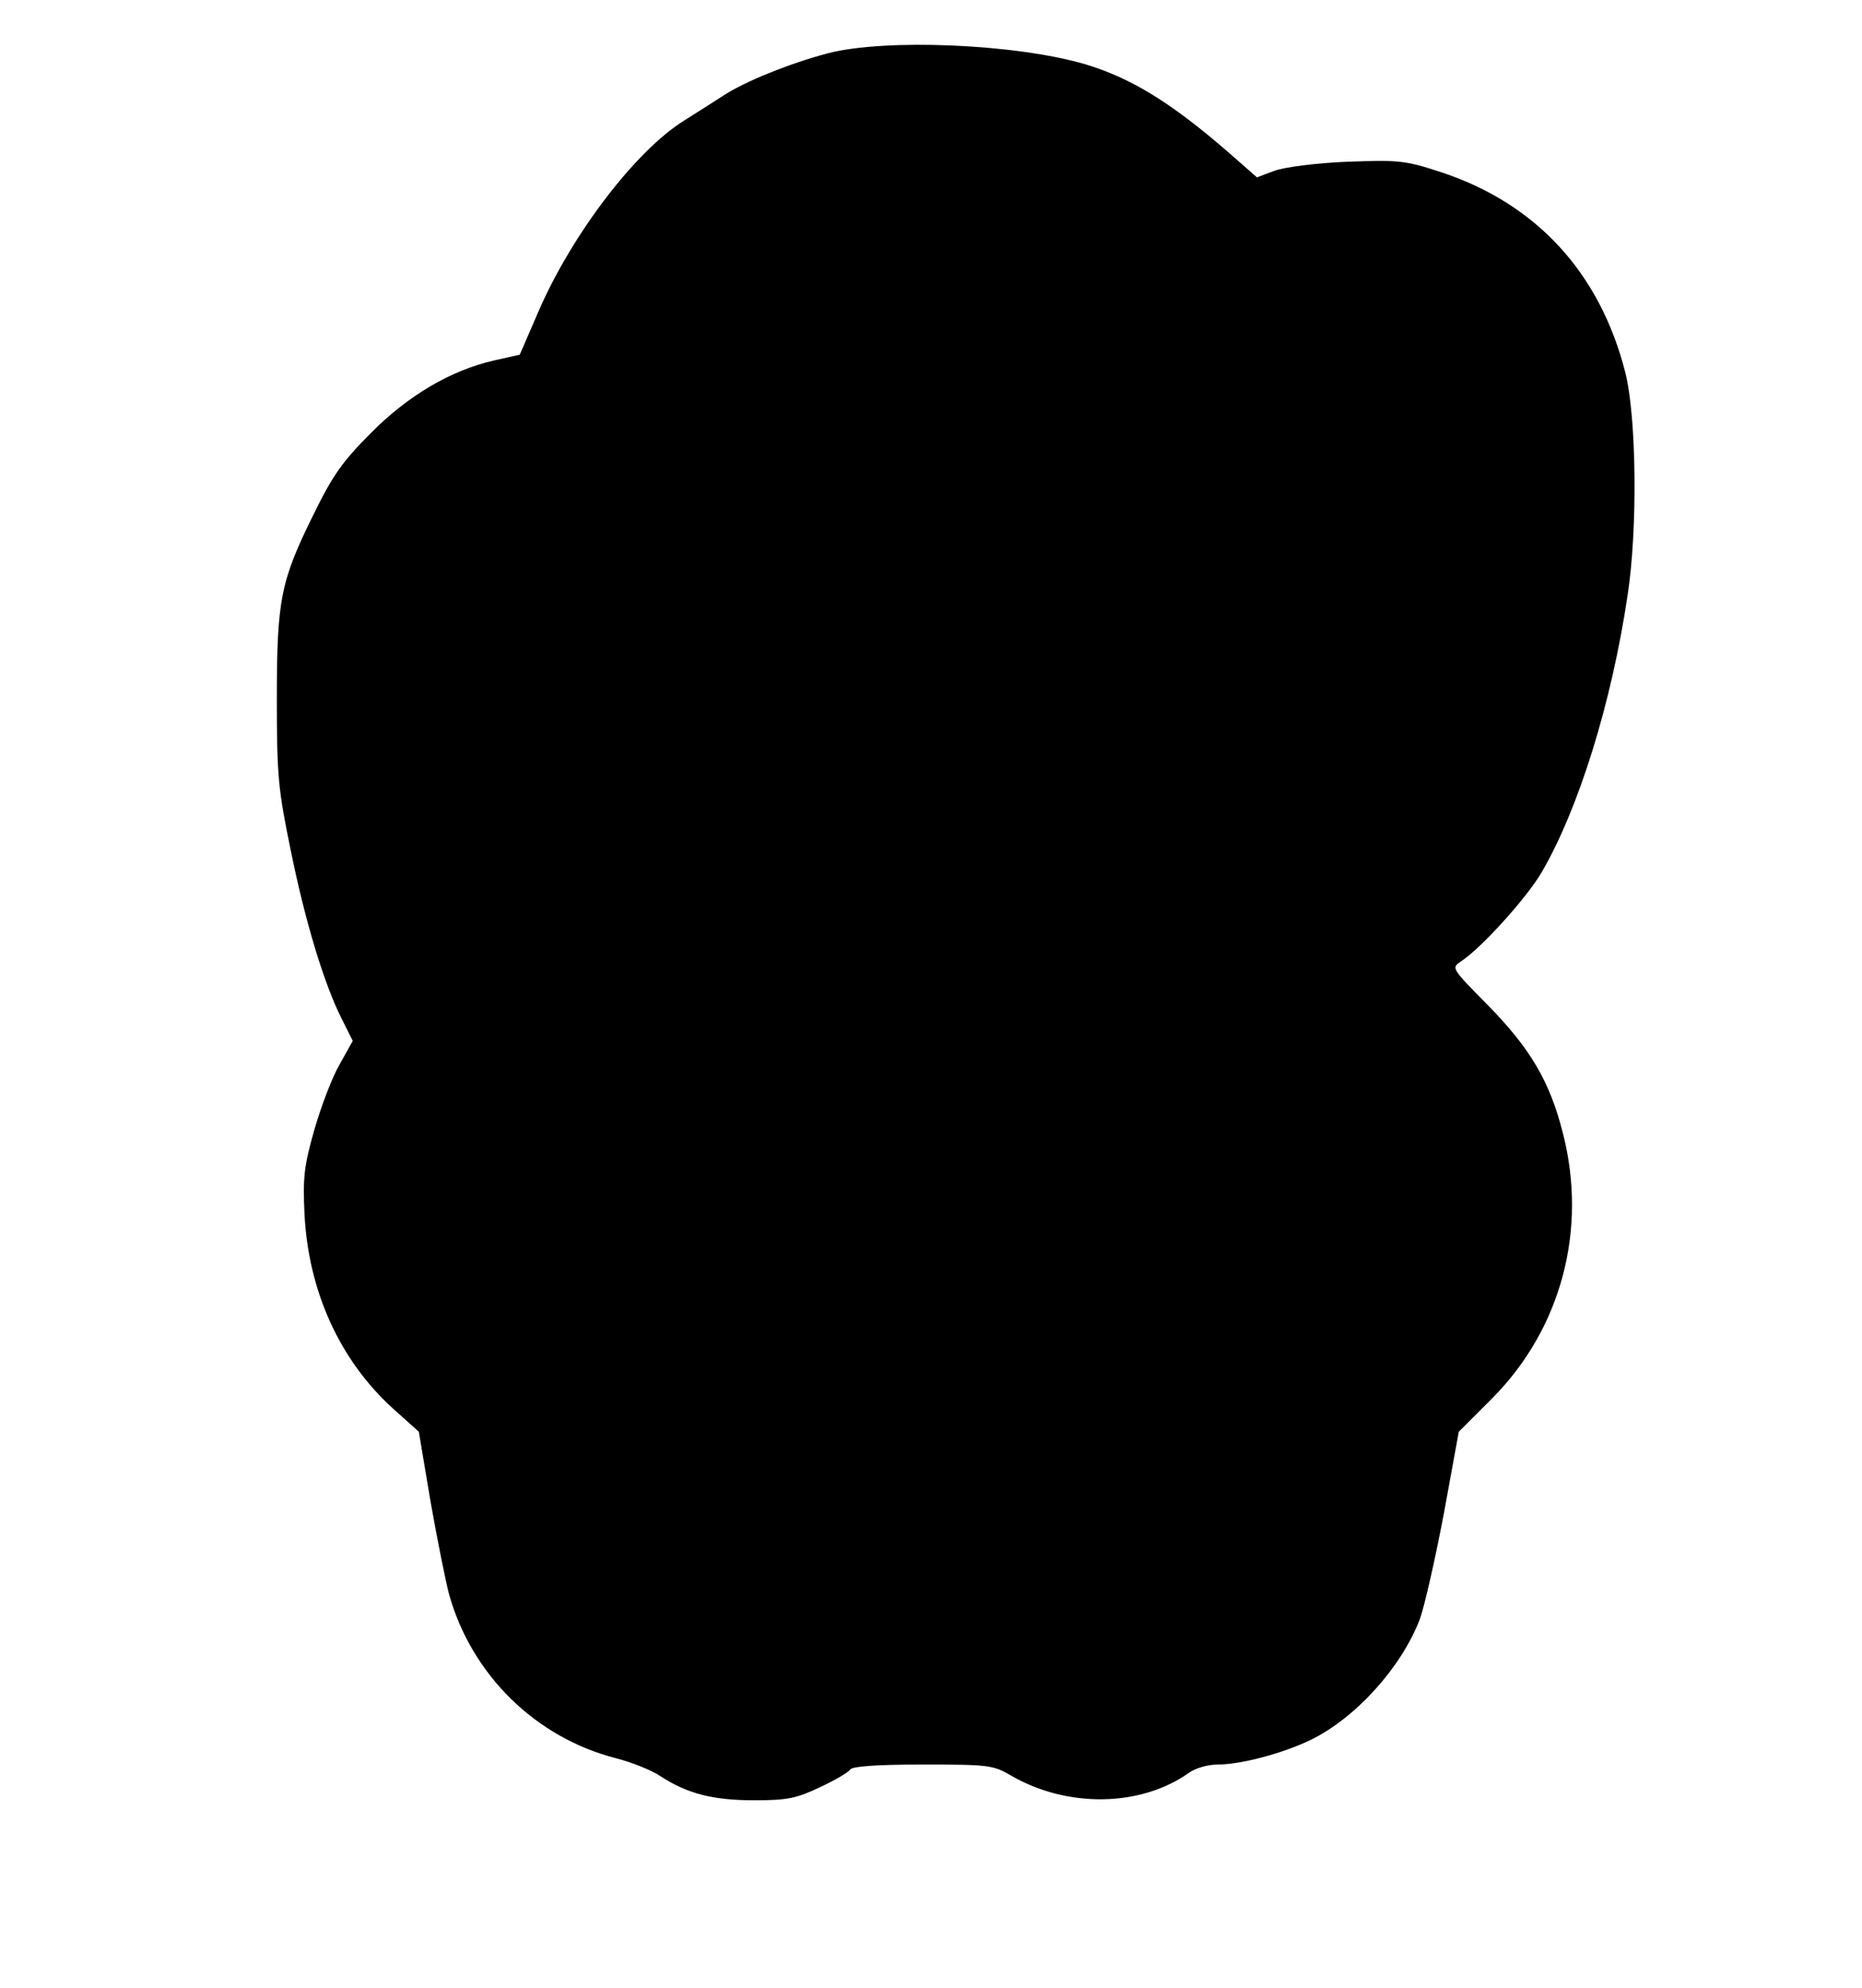
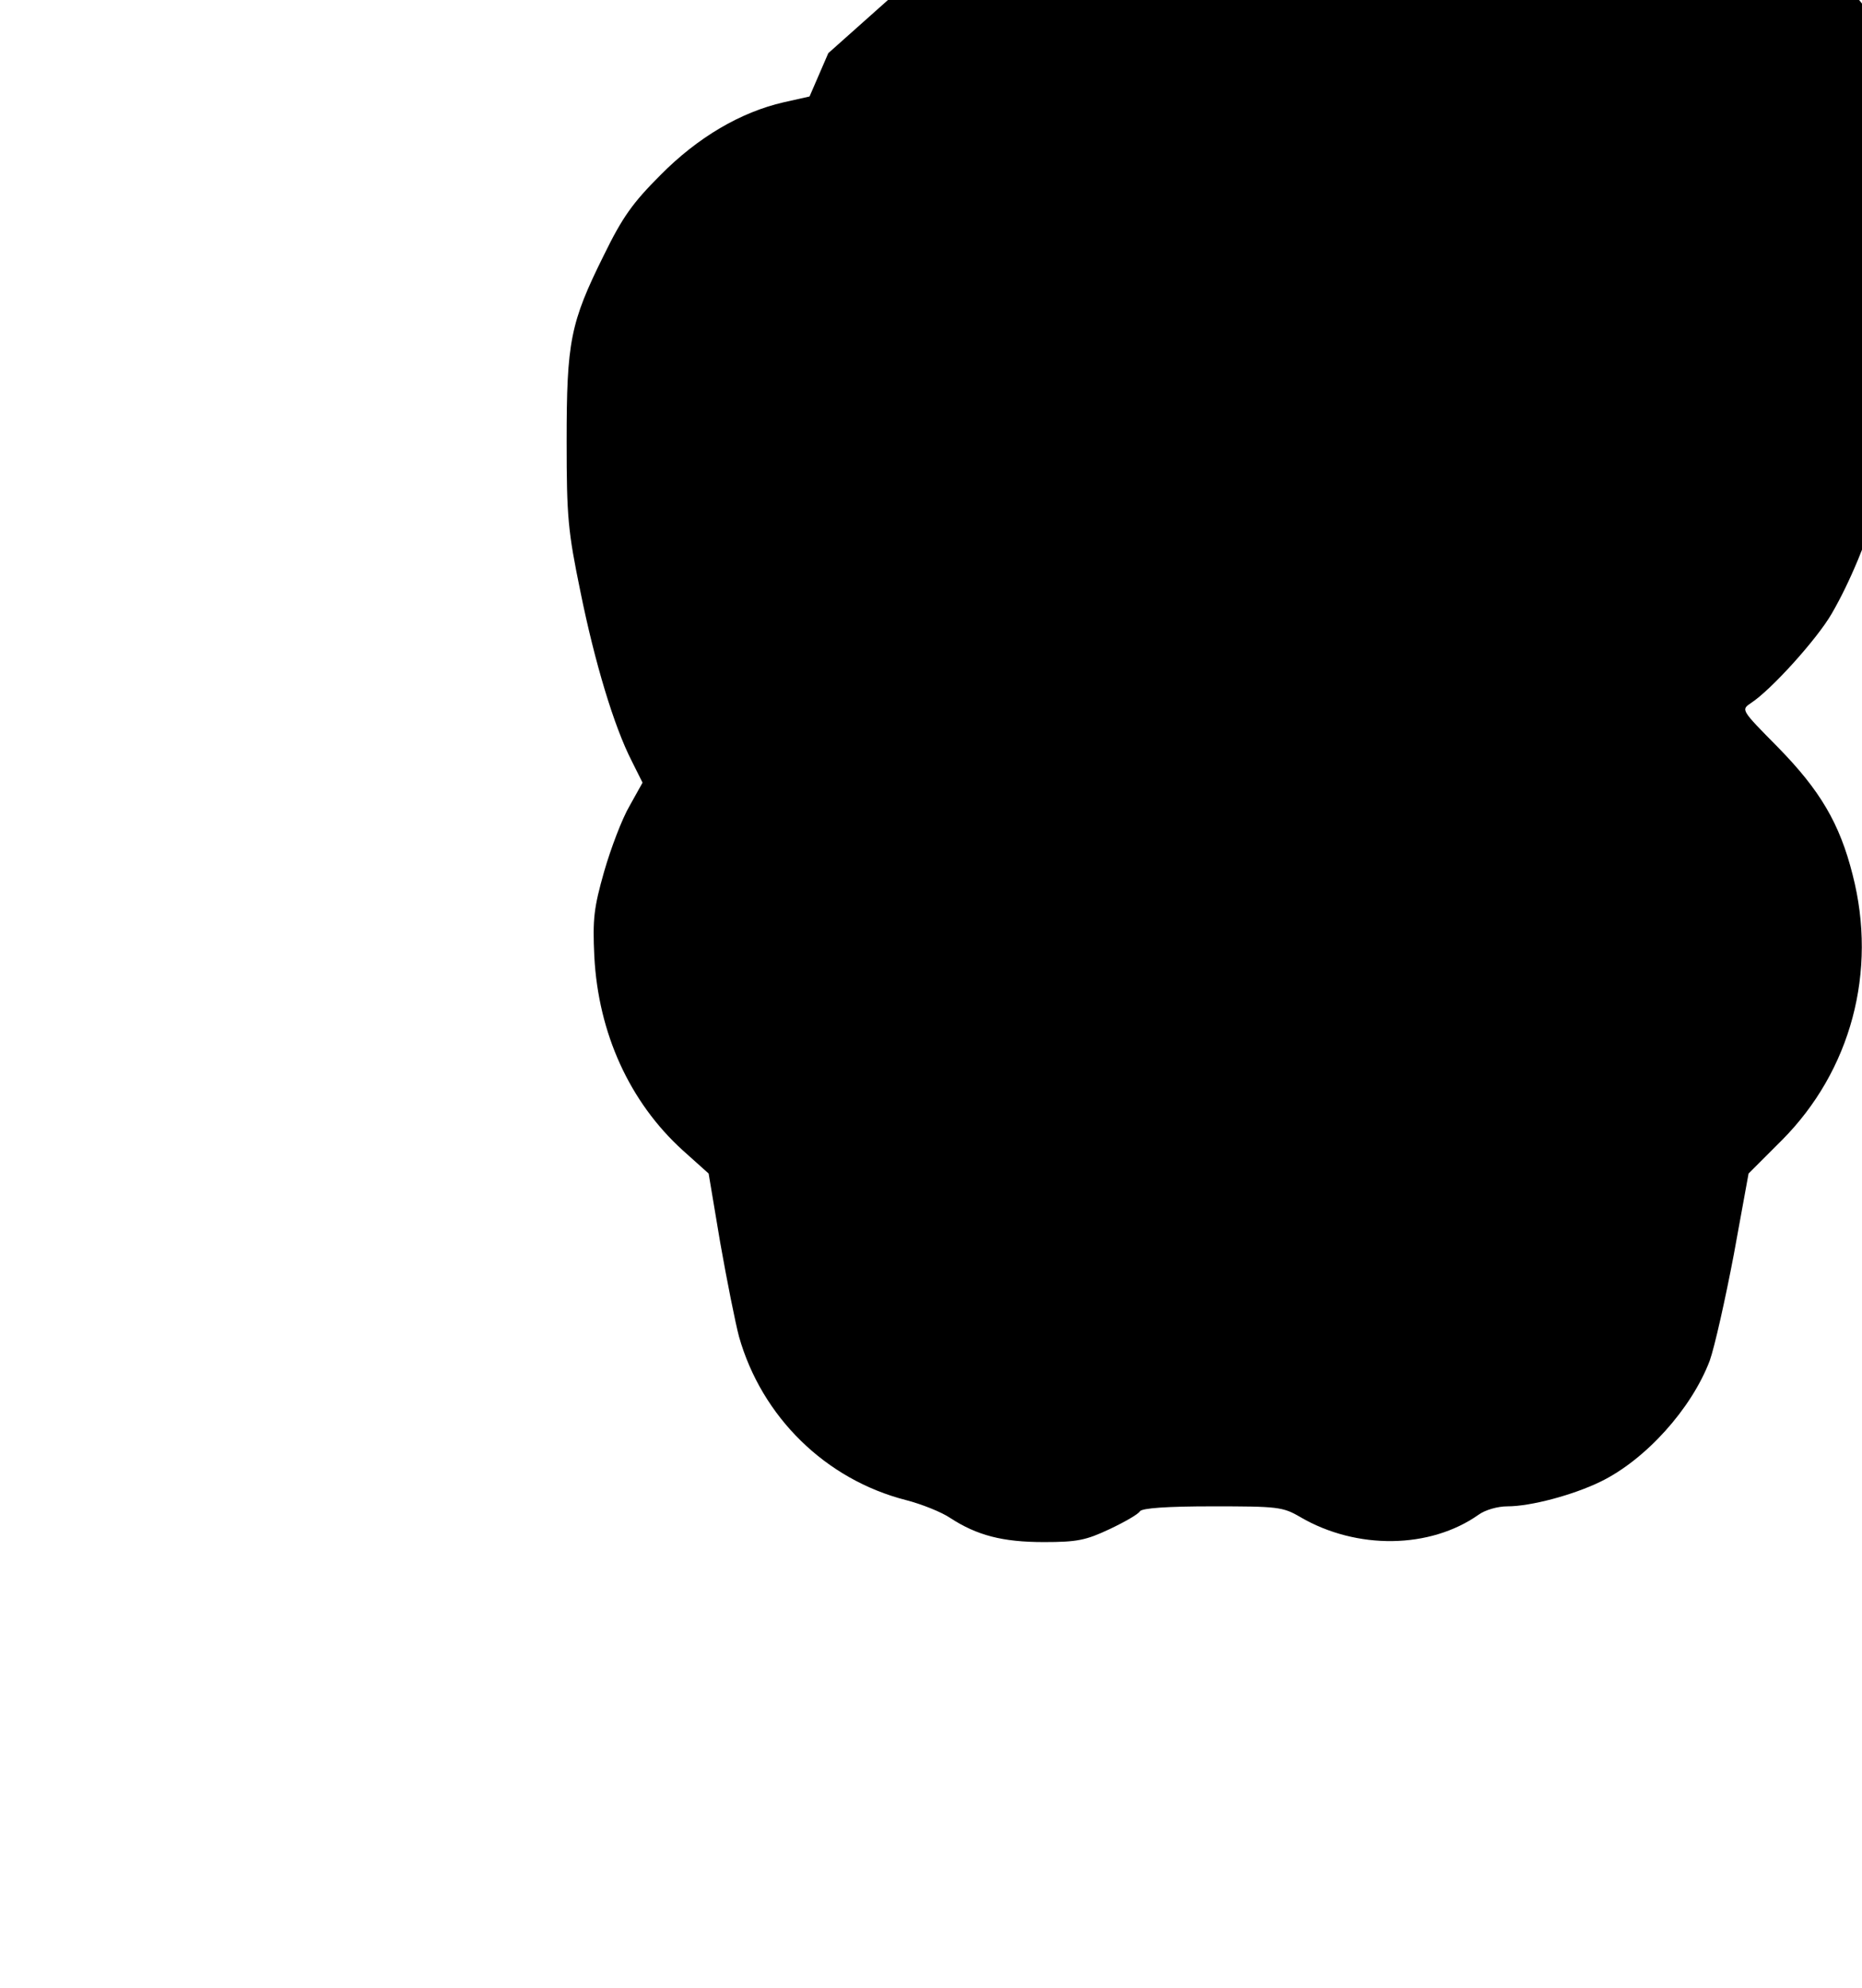
<svg xmlns="http://www.w3.org/2000/svg" version="1.0" width="417pt" height="445pt" viewBox="0 0 417 445" preserveAspectRatio="xMidYMid meet">
  <g transform="translate(0,445) scale(0.1,-0.1)" fill="#000000" stroke="none">
-     <path d="M1855 4331 c-87 -23 -188 -64 -235 -95 -19 -12 -59 -38 -88 -56 -108 -67 -251 -254 -326 -427 l-42 -97 -58 -13 c-96 -22 -192 -78 -276 -163 -62 -62 -85 -94 -127 -180 -75 -151 -83 -193 -83 -416 0 -170 3 -201 31 -337 32 -158 75 -301 115 -379 l24 -48 -29 -52 c-17 -29 -42 -95 -57 -147 -23 -81 -26 -106 -22 -190 9 -172 79 -326 198 -434 l58 -52 26 -155 c15 -85 34 -180 42 -210 51 -180 194 -320 374 -366 35 -9 80 -27 99 -40 60 -39 117 -54 210 -54 74 0 94 4 147 29 34 16 65 34 68 40 5 7 60 11 162 11 146 0 158 -1 197 -24 127 -74 291 -71 399 5 15 11 43 19 65 19 52 0 146 25 208 55 101 49 204 163 245 271 11 31 35 138 54 238 l33 181 75 75 c154 155 214 377 158 594 -29 115 -73 189 -167 285 -83 84 -83 84 -61 99 45 29 148 143 181 200 82 141 156 377 192 619 23 149 20 400 -5 499 -57 224 -200 379 -414 449 -79 26 -93 27 -208 23 -72 -3 -140 -12 -163 -20 l-40 -15 -65 57 c-127 110 -216 165 -319 196 -156 46 -447 58 -576 25z" />
+     <path d="M1855 4331 l-42 -97 -58 -13 c-96 -22 -192 -78 -276 -163 -62 -62 -85 -94 -127 -180 -75 -151 -83 -193 -83 -416 0 -170 3 -201 31 -337 32 -158 75 -301 115 -379 l24 -48 -29 -52 c-17 -29 -42 -95 -57 -147 -23 -81 -26 -106 -22 -190 9 -172 79 -326 198 -434 l58 -52 26 -155 c15 -85 34 -180 42 -210 51 -180 194 -320 374 -366 35 -9 80 -27 99 -40 60 -39 117 -54 210 -54 74 0 94 4 147 29 34 16 65 34 68 40 5 7 60 11 162 11 146 0 158 -1 197 -24 127 -74 291 -71 399 5 15 11 43 19 65 19 52 0 146 25 208 55 101 49 204 163 245 271 11 31 35 138 54 238 l33 181 75 75 c154 155 214 377 158 594 -29 115 -73 189 -167 285 -83 84 -83 84 -61 99 45 29 148 143 181 200 82 141 156 377 192 619 23 149 20 400 -5 499 -57 224 -200 379 -414 449 -79 26 -93 27 -208 23 -72 -3 -140 -12 -163 -20 l-40 -15 -65 57 c-127 110 -216 165 -319 196 -156 46 -447 58 -576 25z" />
  </g>
</svg>